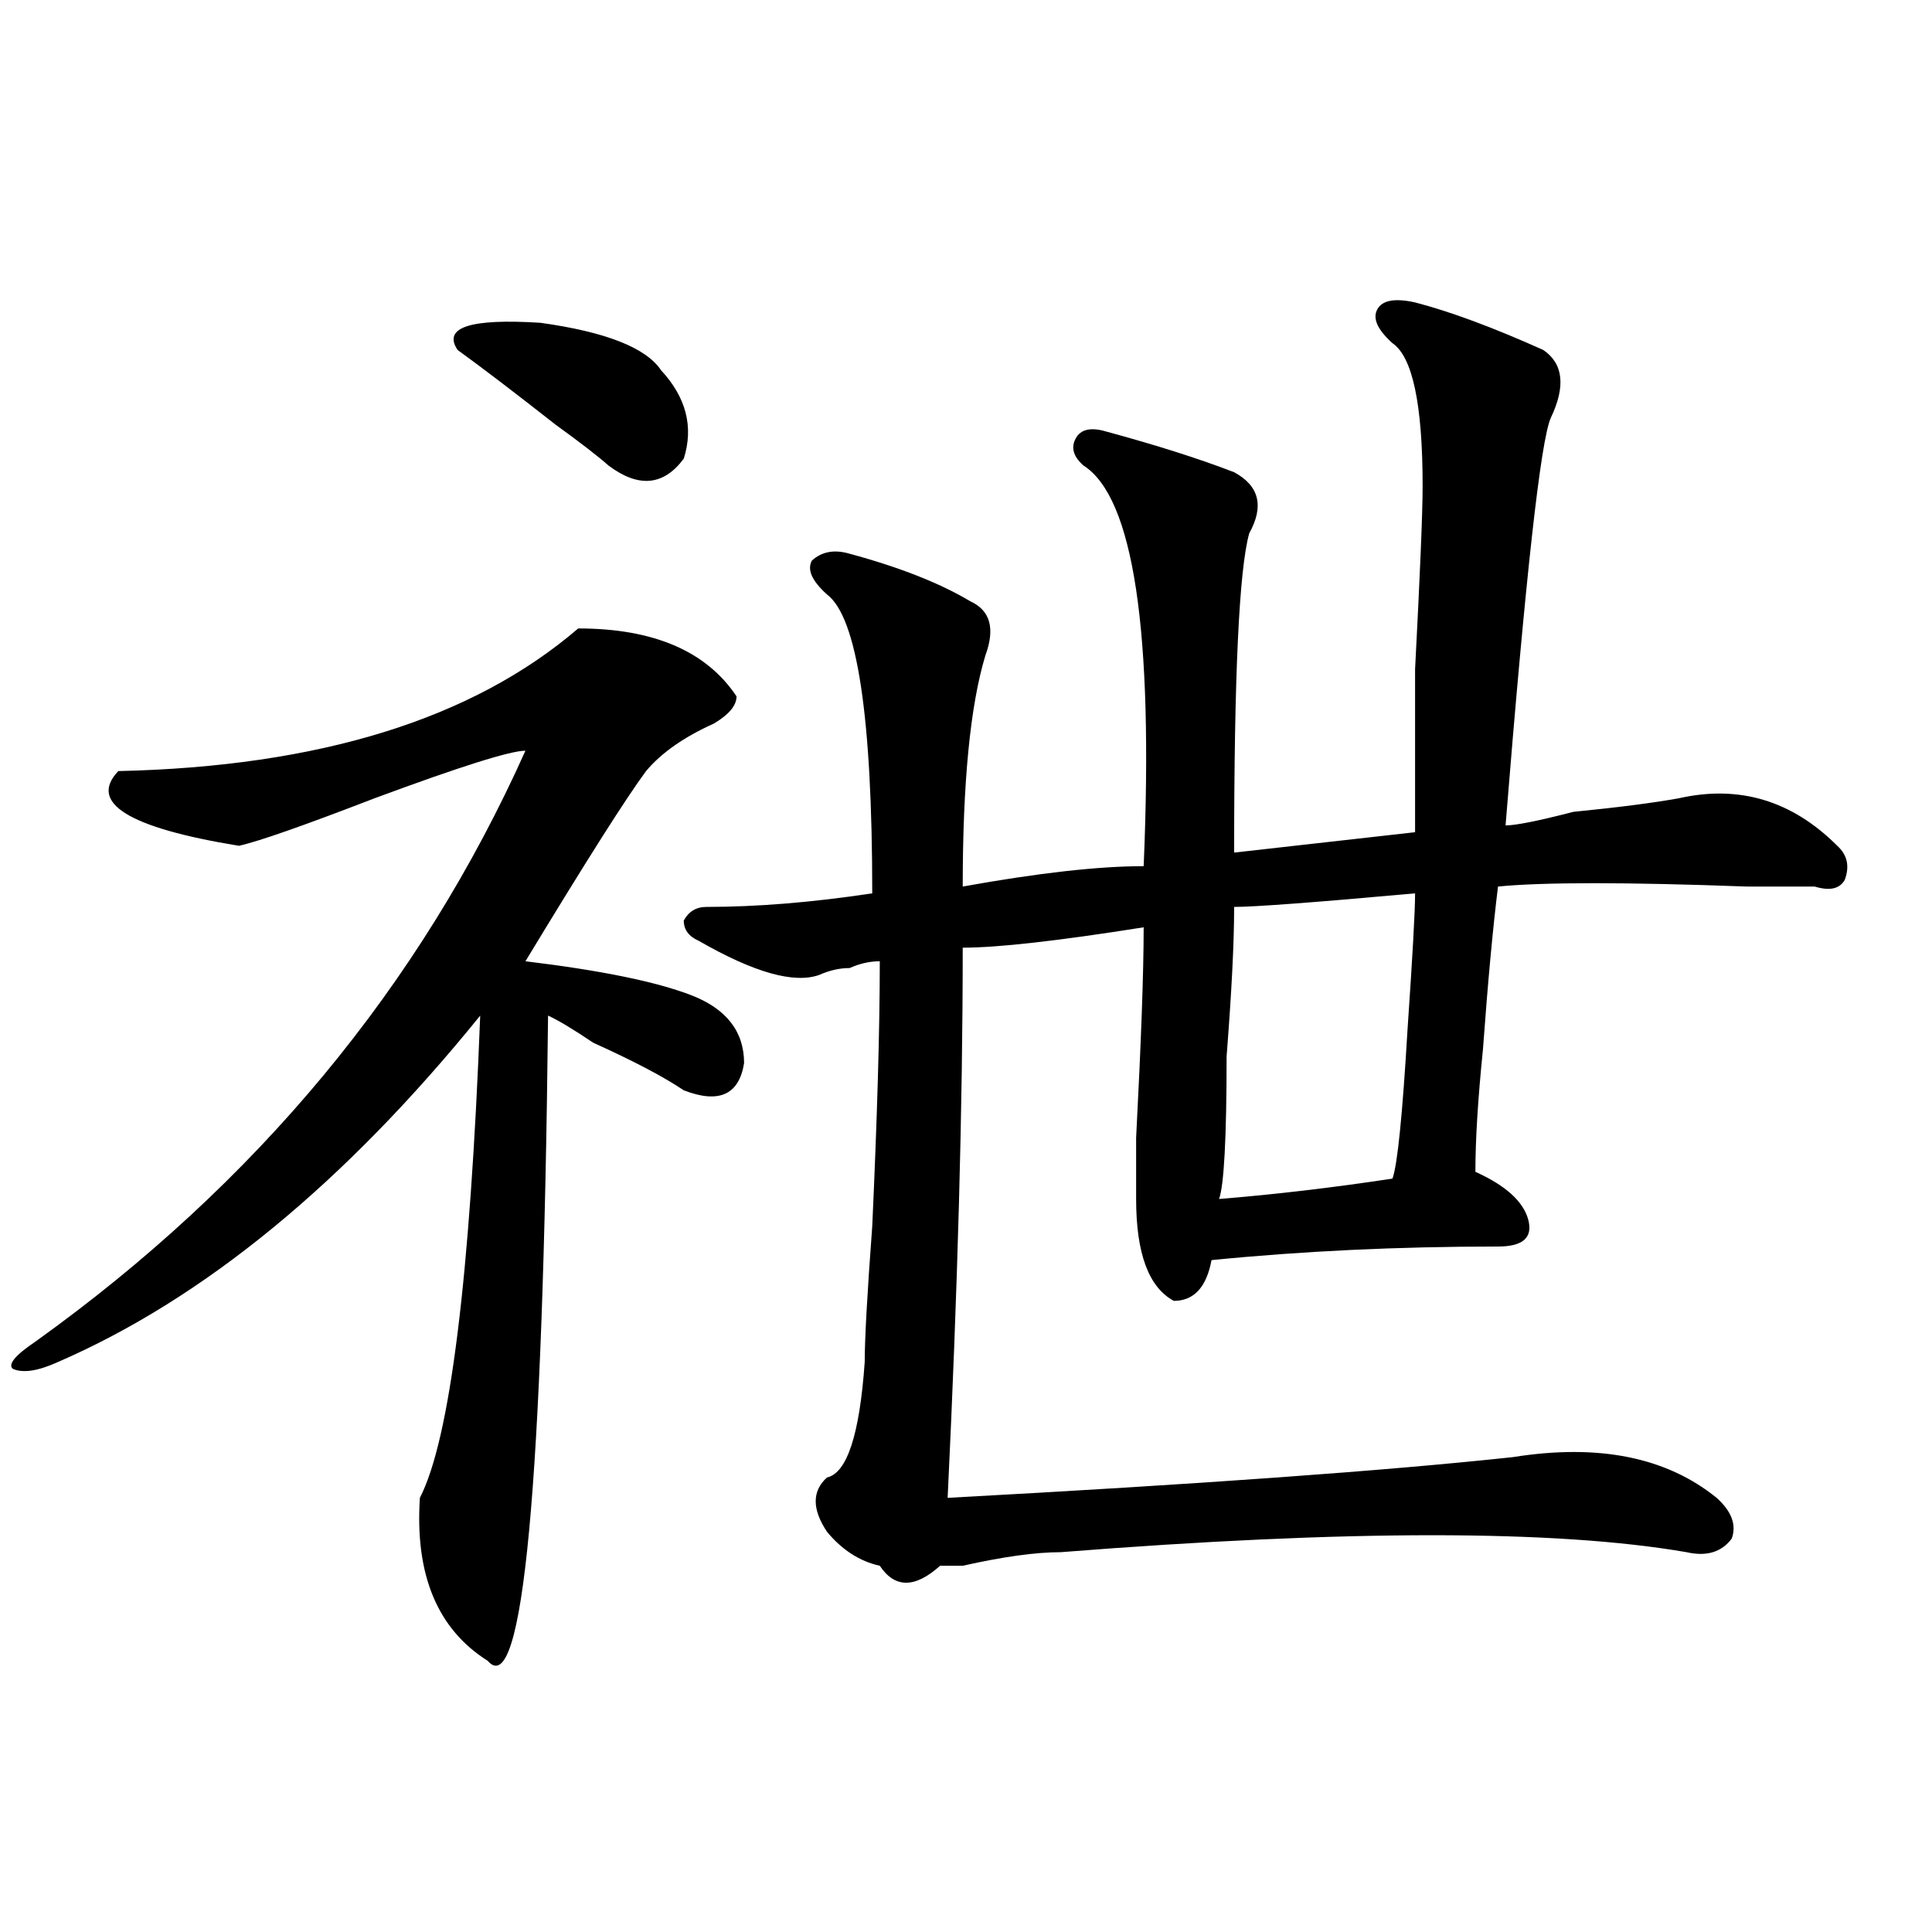
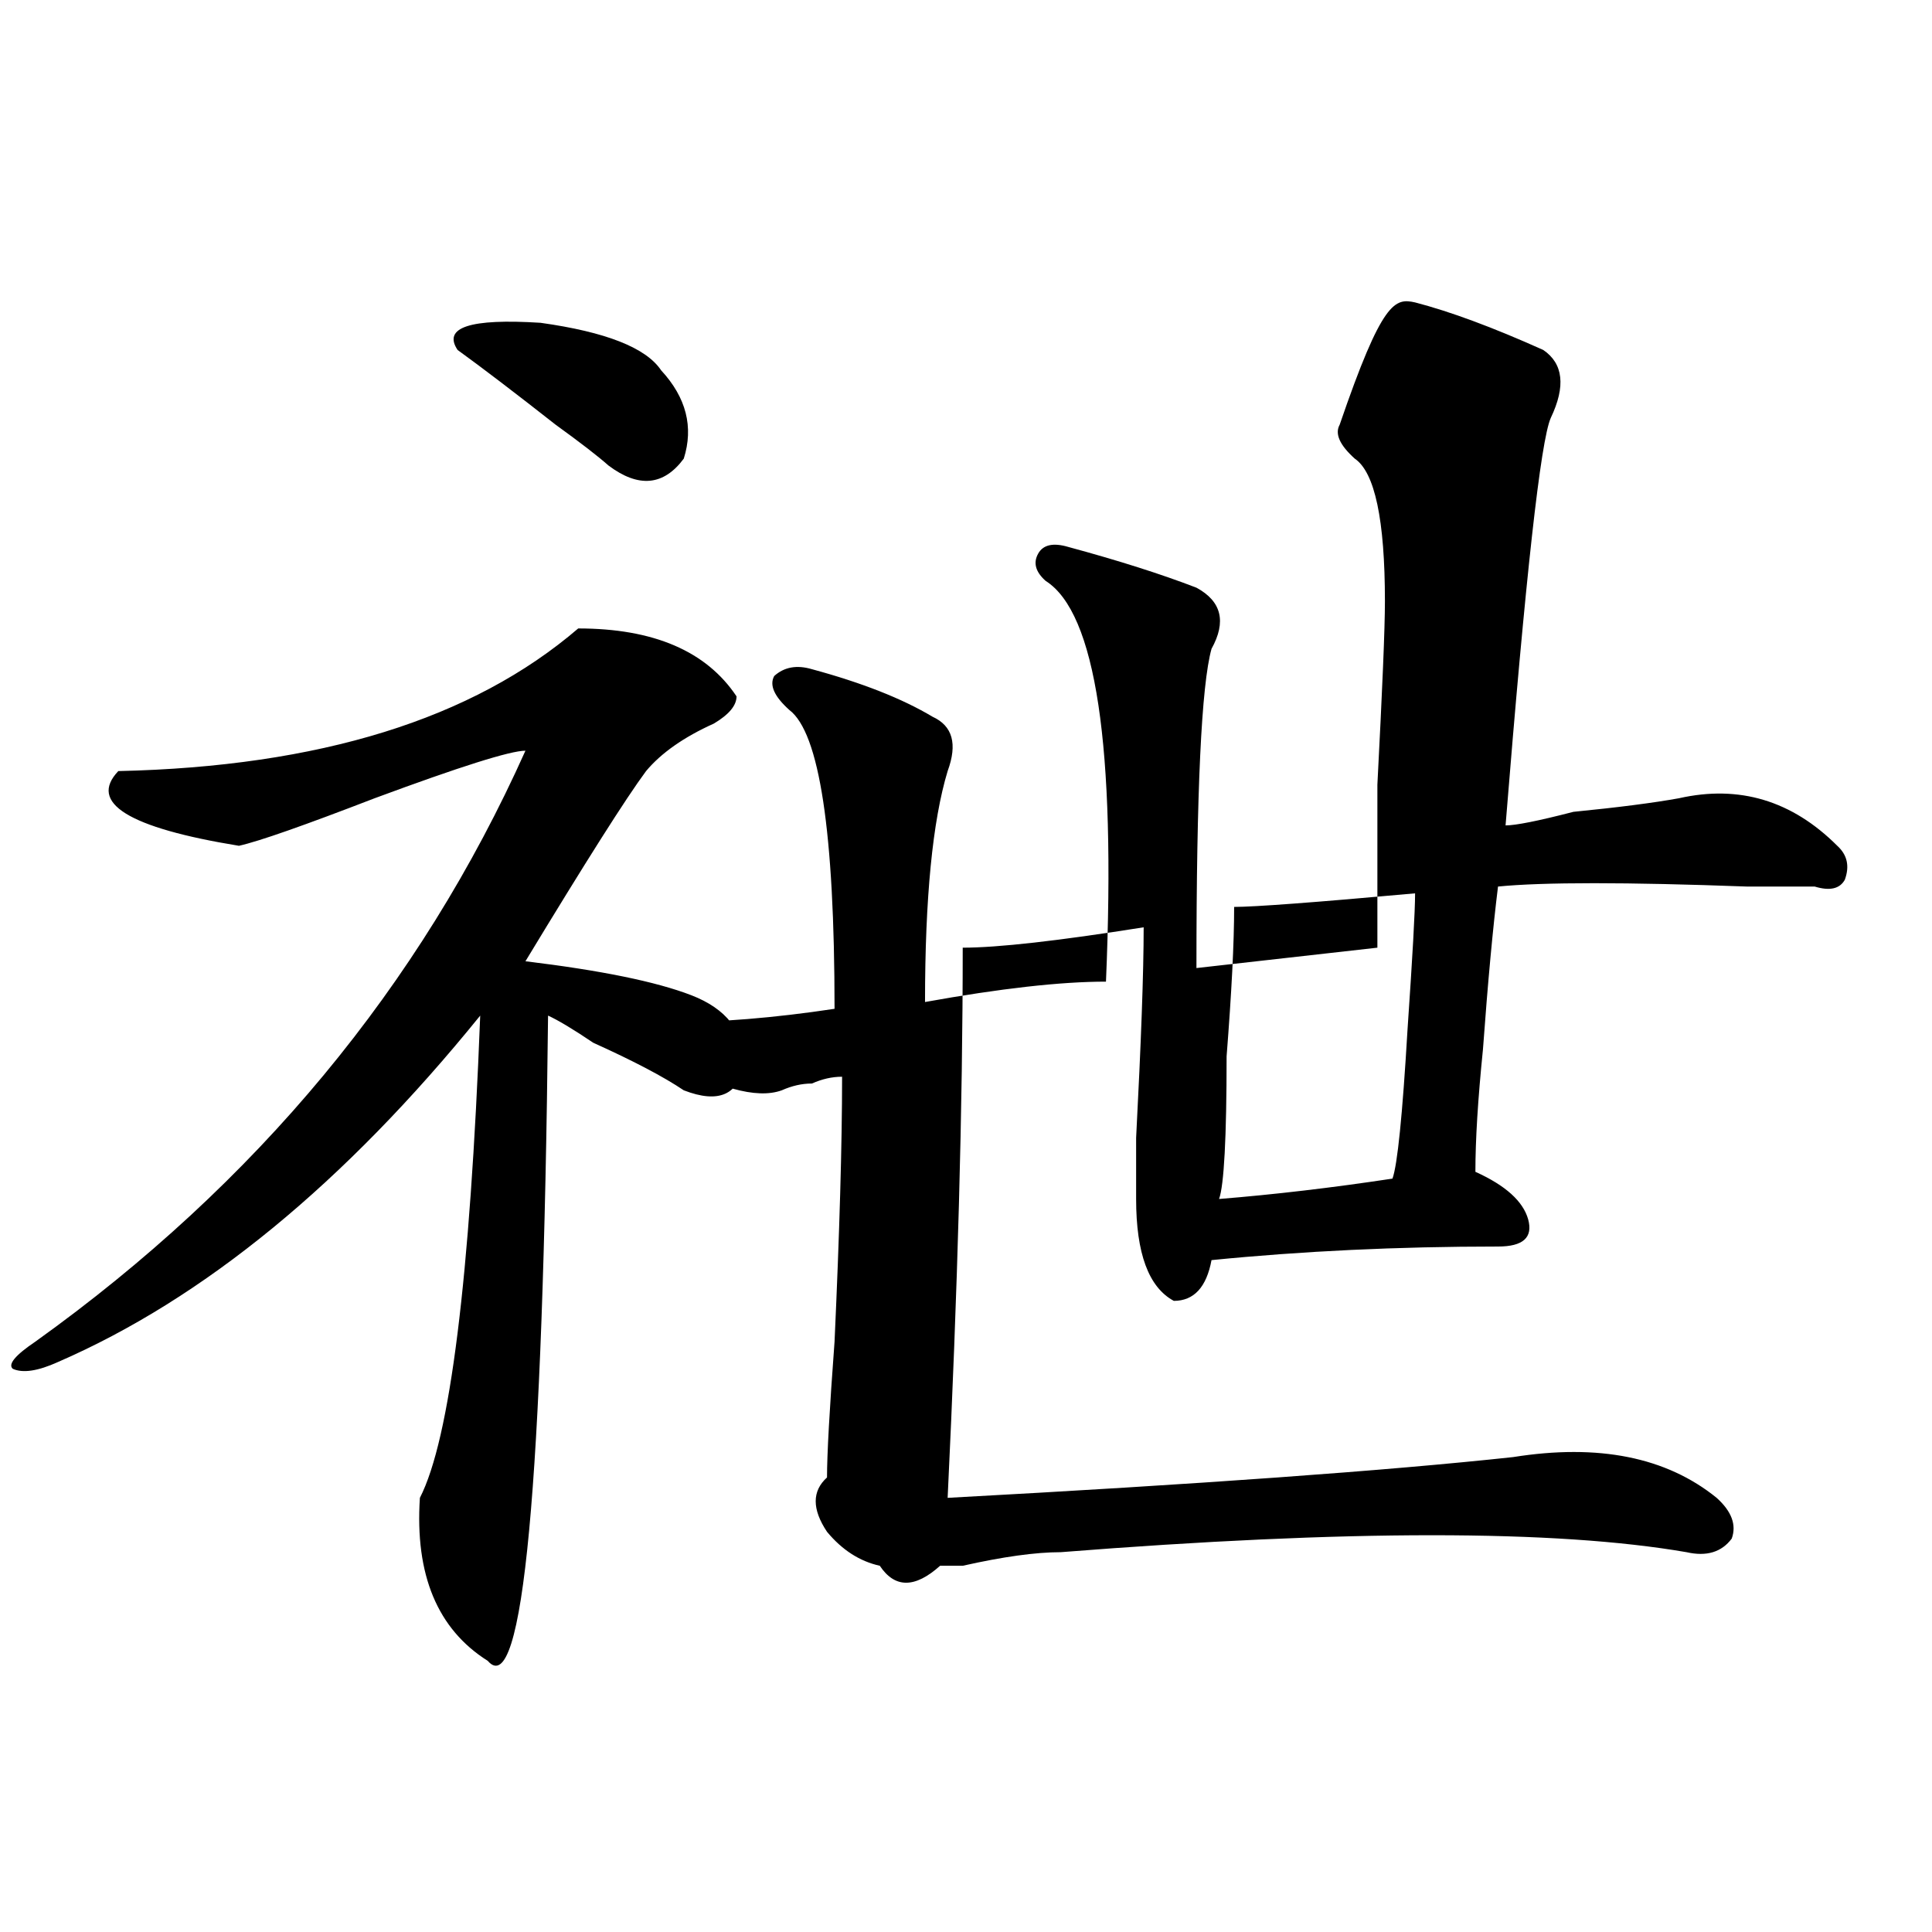
<svg xmlns="http://www.w3.org/2000/svg" version="1.1" id="图层_1" x="0px" y="0px" width="1000px" height="1000px" viewBox="0 0 1000 1000" enable-background="new 0 0 1000 1000" xml:space="preserve">
-   <path d="M299.285,325.281c39.023,0,66.34,11.755,81.949,35.156c0,4.724-3.902,9.394-11.707,14.063  c-15.609,7.031-27.316,15.271-35.121,24.609c-10.427,14.063-31.219,46.911-62.438,98.438c39.023,4.724,67.62,10.547,85.852,17.578  c18.17,7.031,27.316,18.786,27.316,35.156c-2.622,16.425-13.049,21.094-31.219,14.063c-10.427-7.031-26.036-15.216-46.828-24.609  c-10.427-7.031-18.231-11.7-23.414-14.063c-2.622,243.786-13.049,355.078-31.219,333.984c-26.036-16.425-37.743-44.55-35.121-84.375  c15.609-30.433,25.975-113.653,31.219-249.609c-70.242,86.737-143.106,146.503-218.531,179.297  c-10.427,4.724-18.231,5.878-23.414,3.516c-2.622-2.308,1.28-7.031,11.707-14.063c114.448-82.013,199.02-183.966,253.652-305.859  c-7.805,0-33.841,8.239-78.047,24.609c-36.463,14.063-59.877,22.302-70.242,24.609c-57.255-9.339-78.047-22.247-62.438-38.672  C165.264,396.802,244.652,372.192,299.285,325.281z M342.211,191.688c12.987,14.063,16.89,29.333,11.707,45.703  c-10.427,14.063-23.414,15.271-39.023,3.516c-5.244-4.669-14.329-11.7-27.316-21.094c-20.854-16.37-37.743-29.278-50.73-38.672  c-7.805-11.7,6.463-16.37,42.926-14.063C313.553,171.802,334.406,179.987,342.211,191.688z M732.445,156.531  c18.17,4.724,40.304,12.909,66.34,24.609c10.365,7.031,11.707,18.786,3.902,35.156c-5.244,11.755-13.049,82.067-23.414,210.938  c5.183,0,16.89-2.308,35.121-7.031c23.414-2.308,41.584-4.669,54.633-7.031c31.219-7.031,58.535,1.208,81.949,24.609  c5.183,4.724,6.463,10.547,3.902,17.578c-2.622,4.724-7.805,5.878-15.609,3.516c-5.244,0-16.951,0-35.121,0  c-62.438-2.308-105.363-2.308-128.777,0c-2.622,21.094-5.244,49.219-7.805,84.375c-2.622,25.817-3.902,46.911-3.902,63.281  c15.609,7.031,24.694,15.271,27.316,24.609c2.561,9.394-2.622,14.063-15.609,14.063c-52.072,0-101.461,2.362-148.289,7.031  c-2.622,14.063-9.146,21.094-19.512,21.094c-13.049-7.031-19.512-24.609-19.512-52.734c0-2.308,0-12.854,0-31.641  c2.561-49.219,3.902-85.528,3.902-108.984c-44.268,7.031-75.486,10.547-93.656,10.547c0,82.067-2.622,176.989-7.805,284.766  c130.058-7.031,227.616-14.063,292.676-21.094c44.206-7.031,79.327,0,105.363,21.094c7.805,7.031,10.365,14.063,7.805,21.094  c-5.244,7.031-13.049,9.394-23.414,7.031c-67.682-11.7-175.605-11.7-323.895,0c-13.049,0-29.938,2.362-50.73,7.031  c-5.244,0-9.146,0-11.707,0c-13.049,11.7-23.414,11.7-31.219,0c-10.427-2.308-19.512-8.185-27.316-17.578  c-7.805-11.7-7.805-21.094,0-28.125c10.365-2.308,16.89-22.247,19.512-59.766c0-11.7,1.28-35.156,3.902-70.313  c2.561-56.25,3.902-101.953,3.902-137.109c-5.244,0-10.427,1.208-15.609,3.516c-5.244,0-10.427,1.208-15.609,3.516  c-13.049,4.724-33.841-1.153-62.438-17.578c-5.244-2.308-7.805-5.823-7.805-10.547c2.561-4.669,6.463-7.031,11.707-7.031  c25.975,0,54.633-2.308,85.852-7.031c0-91.406-7.805-142.933-23.414-154.688c-7.805-7.031-10.427-12.854-7.805-17.578  c5.183-4.669,11.707-5.823,19.512-3.516c25.975,7.031,46.828,15.271,62.438,24.609c10.365,4.724,12.987,14.063,7.805,28.125  c-7.805,25.817-11.707,65.644-11.707,119.531c39.023-7.031,70.242-10.547,93.656-10.547c5.183-121.839-5.244-190.997-31.219-207.422  c-5.244-4.669-6.524-9.339-3.902-14.063c2.561-4.669,7.805-5.823,15.609-3.516c25.975,7.031,48.108,14.063,66.34,21.094  c12.987,7.031,15.609,17.578,7.805,31.641c-5.244,18.786-7.805,73.828-7.805,165.234c20.792-2.308,52.011-5.823,93.656-10.547  c0-11.7,0-39.825,0-84.375c2.561-49.219,3.902-80.859,3.902-94.922c0-42.188-5.244-66.797-15.609-73.828  c-7.805-7.031-10.427-12.854-7.805-17.578C715.494,155.378,722.019,154.224,732.445,156.531z M732.445,462.391  c-52.072,4.724-83.291,7.031-93.656,7.031c0,18.786-1.342,44.55-3.902,77.344c0,42.188-1.342,66.797-3.902,73.828  c28.597-2.308,58.535-5.823,89.754-10.547c2.561-7.031,5.183-32.794,7.805-77.344C731.104,495.239,732.445,471.784,732.445,462.391z  " />
+   <path d="M299.285,325.281c39.023,0,66.34,11.755,81.949,35.156c0,4.724-3.902,9.394-11.707,14.063  c-15.609,7.031-27.316,15.271-35.121,24.609c-10.427,14.063-31.219,46.911-62.438,98.438c39.023,4.724,67.62,10.547,85.852,17.578  c18.17,7.031,27.316,18.786,27.316,35.156c-2.622,16.425-13.049,21.094-31.219,14.063c-10.427-7.031-26.036-15.216-46.828-24.609  c-10.427-7.031-18.231-11.7-23.414-14.063c-2.622,243.786-13.049,355.078-31.219,333.984c-26.036-16.425-37.743-44.55-35.121-84.375  c15.609-30.433,25.975-113.653,31.219-249.609c-70.242,86.737-143.106,146.503-218.531,179.297  c-10.427,4.724-18.231,5.878-23.414,3.516c-2.622-2.308,1.28-7.031,11.707-14.063c114.448-82.013,199.02-183.966,253.652-305.859  c-7.805,0-33.841,8.239-78.047,24.609c-36.463,14.063-59.877,22.302-70.242,24.609c-57.255-9.339-78.047-22.247-62.438-38.672  C165.264,396.802,244.652,372.192,299.285,325.281z M342.211,191.688c12.987,14.063,16.89,29.333,11.707,45.703  c-10.427,14.063-23.414,15.271-39.023,3.516c-5.244-4.669-14.329-11.7-27.316-21.094c-20.854-16.37-37.743-29.278-50.73-38.672  c-7.805-11.7,6.463-16.37,42.926-14.063C313.553,171.802,334.406,179.987,342.211,191.688z M732.445,156.531  c18.17,4.724,40.304,12.909,66.34,24.609c10.365,7.031,11.707,18.786,3.902,35.156c-5.244,11.755-13.049,82.067-23.414,210.938  c5.183,0,16.89-2.308,35.121-7.031c23.414-2.308,41.584-4.669,54.633-7.031c31.219-7.031,58.535,1.208,81.949,24.609  c5.183,4.724,6.463,10.547,3.902,17.578c-2.622,4.724-7.805,5.878-15.609,3.516c-5.244,0-16.951,0-35.121,0  c-62.438-2.308-105.363-2.308-128.777,0c-2.622,21.094-5.244,49.219-7.805,84.375c-2.622,25.817-3.902,46.911-3.902,63.281  c15.609,7.031,24.694,15.271,27.316,24.609c2.561,9.394-2.622,14.063-15.609,14.063c-52.072,0-101.461,2.362-148.289,7.031  c-2.622,14.063-9.146,21.094-19.512,21.094c-13.049-7.031-19.512-24.609-19.512-52.734c0-2.308,0-12.854,0-31.641  c2.561-49.219,3.902-85.528,3.902-108.984c-44.268,7.031-75.486,10.547-93.656,10.547c0,82.067-2.622,176.989-7.805,284.766  c130.058-7.031,227.616-14.063,292.676-21.094c44.206-7.031,79.327,0,105.363,21.094c7.805,7.031,10.365,14.063,7.805,21.094  c-5.244,7.031-13.049,9.394-23.414,7.031c-67.682-11.7-175.605-11.7-323.895,0c-13.049,0-29.938,2.362-50.73,7.031  c-5.244,0-9.146,0-11.707,0c-13.049,11.7-23.414,11.7-31.219,0c-10.427-2.308-19.512-8.185-27.316-17.578  c-7.805-11.7-7.805-21.094,0-28.125c0-11.7,1.28-35.156,3.902-70.313  c2.561-56.25,3.902-101.953,3.902-137.109c-5.244,0-10.427,1.208-15.609,3.516c-5.244,0-10.427,1.208-15.609,3.516  c-13.049,4.724-33.841-1.153-62.438-17.578c-5.244-2.308-7.805-5.823-7.805-10.547c2.561-4.669,6.463-7.031,11.707-7.031  c25.975,0,54.633-2.308,85.852-7.031c0-91.406-7.805-142.933-23.414-154.688c-7.805-7.031-10.427-12.854-7.805-17.578  c5.183-4.669,11.707-5.823,19.512-3.516c25.975,7.031,46.828,15.271,62.438,24.609c10.365,4.724,12.987,14.063,7.805,28.125  c-7.805,25.817-11.707,65.644-11.707,119.531c39.023-7.031,70.242-10.547,93.656-10.547c5.183-121.839-5.244-190.997-31.219-207.422  c-5.244-4.669-6.524-9.339-3.902-14.063c2.561-4.669,7.805-5.823,15.609-3.516c25.975,7.031,48.108,14.063,66.34,21.094  c12.987,7.031,15.609,17.578,7.805,31.641c-5.244,18.786-7.805,73.828-7.805,165.234c20.792-2.308,52.011-5.823,93.656-10.547  c0-11.7,0-39.825,0-84.375c2.561-49.219,3.902-80.859,3.902-94.922c0-42.188-5.244-66.797-15.609-73.828  c-7.805-7.031-10.427-12.854-7.805-17.578C715.494,155.378,722.019,154.224,732.445,156.531z M732.445,462.391  c-52.072,4.724-83.291,7.031-93.656,7.031c0,18.786-1.342,44.55-3.902,77.344c0,42.188-1.342,66.797-3.902,73.828  c28.597-2.308,58.535-5.823,89.754-10.547c2.561-7.031,5.183-32.794,7.805-77.344C731.104,495.239,732.445,471.784,732.445,462.391z  " />
</svg>